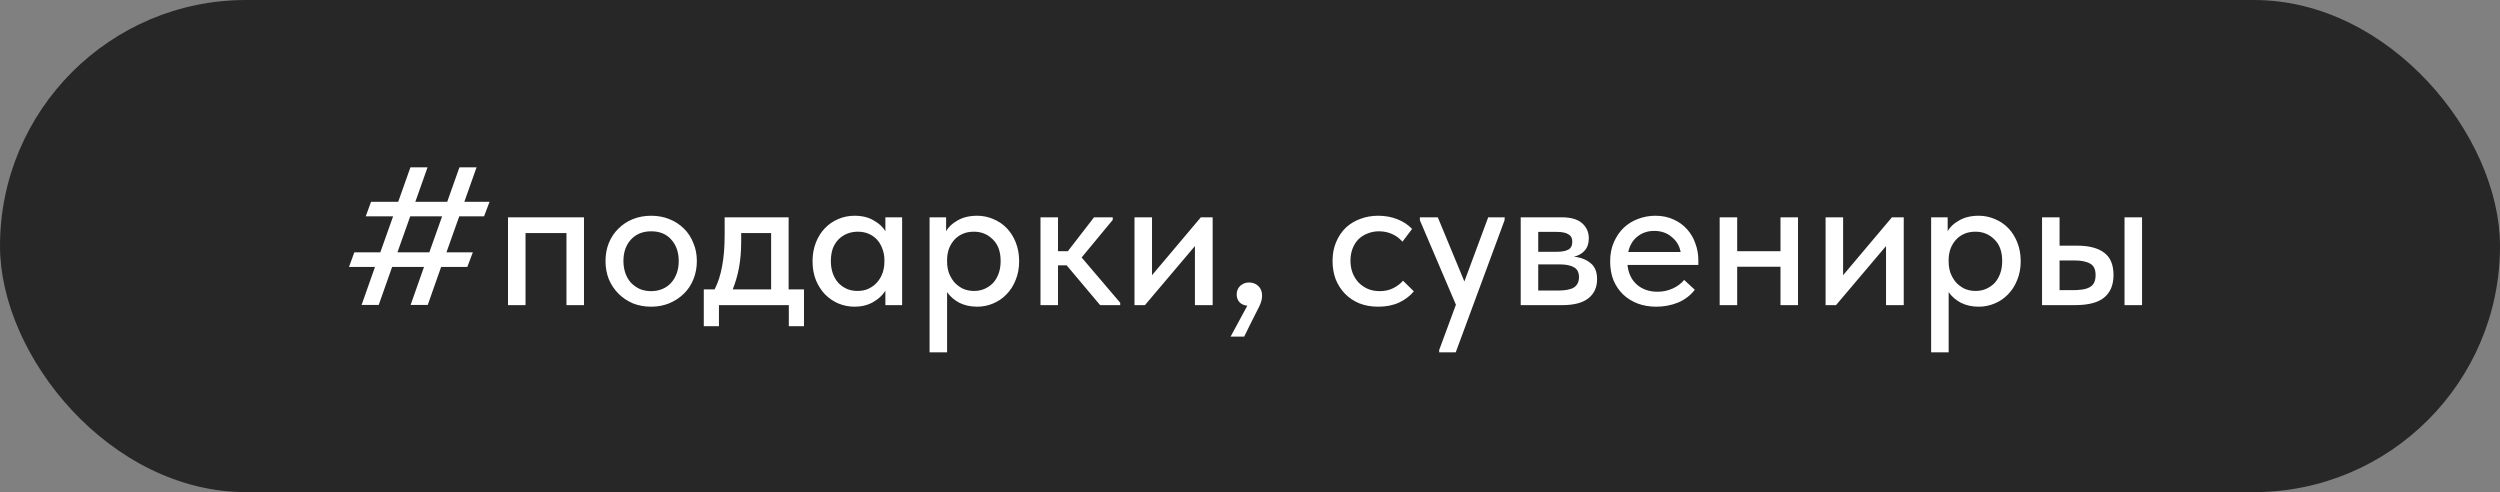
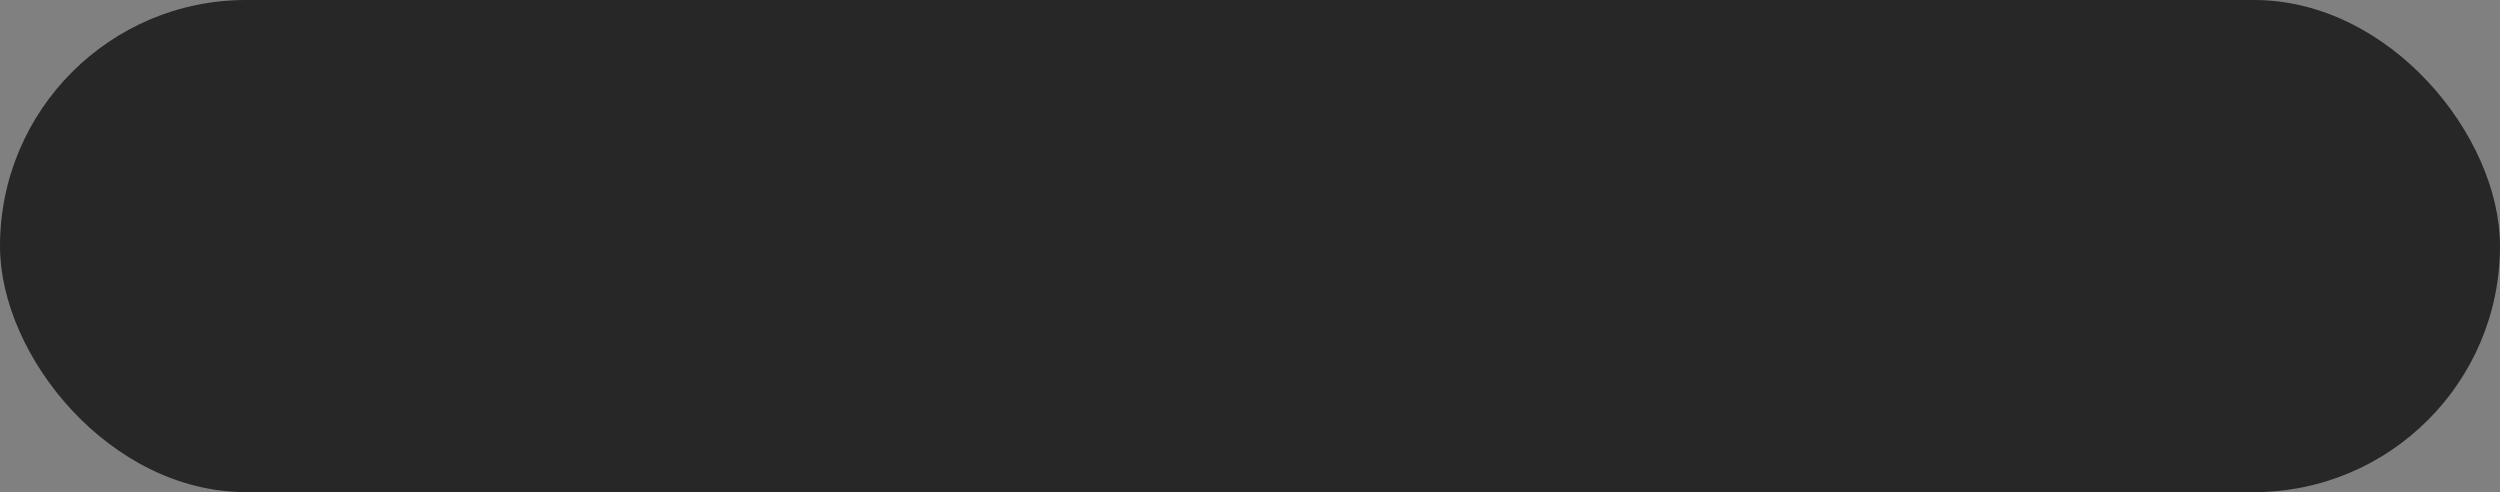
<svg xmlns="http://www.w3.org/2000/svg" width="254" height="50" viewBox="0 0 254 50" fill="none">
  <rect x="0" y="0" width="254" height="50" fill="#808080" stroke="none" />
  <rect width="254" height="50" rx="25" fill="#272727" />
-   <path d="M47.179 20.5H49.739L49.179 21.98H46.659L45.359 25.64H48.039L47.479 27.12H44.819L43.459 30.98H41.719L43.079 27.12H39.839L38.479 30.98H36.739L38.099 27.12H35.459L35.999 25.64H38.639L39.939 21.98H37.159L37.699 20.5H40.459L41.699 17H43.439L42.199 20.5H45.439L46.679 17H48.419L47.179 20.5ZM40.379 25.64H43.619L44.919 21.98H41.679L40.379 25.64ZM51.613 22.08H59.333V31H57.553V23.68H53.393V31H51.613V22.08ZM66.16 31.16C65.494 31.16 64.874 31.047 64.3 30.82C63.74 30.58 63.254 30.253 62.84 29.84C62.427 29.427 62.1 28.94 61.86 28.38C61.634 27.807 61.52 27.187 61.52 26.52C61.52 25.853 61.634 25.24 61.86 24.68C62.1 24.107 62.427 23.62 62.84 23.22C63.254 22.807 63.74 22.487 64.3 22.26C64.874 22.033 65.494 21.92 66.16 21.92C66.827 21.92 67.44 22.033 68 22.26C68.574 22.487 69.067 22.807 69.48 23.22C69.894 23.62 70.214 24.107 70.44 24.68C70.68 25.24 70.8 25.853 70.8 26.52C70.8 27.2 70.68 27.827 70.44 28.4C70.214 28.96 69.887 29.447 69.46 29.86C69.047 30.26 68.554 30.58 67.98 30.82C67.42 31.047 66.814 31.16 66.16 31.16ZM66.16 29.58C66.574 29.58 66.954 29.507 67.3 29.36C67.647 29.213 67.94 29.007 68.18 28.74C68.434 28.46 68.627 28.133 68.76 27.76C68.894 27.387 68.96 26.973 68.96 26.52C68.96 25.627 68.707 24.9 68.2 24.34C67.707 23.78 67.027 23.5 66.16 23.5C65.307 23.5 64.62 23.78 64.1 24.34C63.594 24.9 63.34 25.627 63.34 26.52C63.34 26.96 63.407 27.373 63.54 27.76C63.674 28.133 63.86 28.453 64.1 28.72C64.354 28.987 64.654 29.2 65 29.36C65.347 29.507 65.734 29.58 66.16 29.58ZM71.505 29.4H72.605C72.952 28.72 73.205 27.94 73.365 27.06C73.539 26.167 73.625 25.093 73.625 23.84V22.08H80.125V29.4H81.685V33.14H80.145V31H73.045V33.14H71.505V29.4ZM75.305 24.5C75.305 25.487 75.232 26.38 75.085 27.18C74.939 27.967 74.725 28.707 74.445 29.4H78.345V23.68H75.305V24.5ZM86.815 31.16C86.255 31.16 85.715 31.053 85.195 30.84C84.689 30.627 84.235 30.32 83.835 29.92C83.449 29.52 83.135 29.033 82.895 28.46C82.669 27.887 82.555 27.247 82.555 26.54C82.555 25.847 82.669 25.213 82.895 24.64C83.122 24.067 83.429 23.58 83.815 23.18C84.202 22.78 84.649 22.473 85.155 22.26C85.675 22.033 86.229 21.92 86.815 21.92C87.589 21.92 88.242 22.08 88.775 22.4C89.322 22.707 89.715 23.073 89.955 23.5V22.08H91.655V31H89.955V29.54C89.662 30.007 89.242 30.393 88.695 30.7C88.162 31.007 87.535 31.16 86.815 31.16ZM87.115 29.56C87.555 29.56 87.942 29.48 88.275 29.32C88.622 29.147 88.909 28.927 89.135 28.66C89.375 28.38 89.555 28.067 89.675 27.72C89.795 27.36 89.855 26.987 89.855 26.6V26.3C89.842 25.927 89.769 25.573 89.635 25.24C89.515 24.907 89.342 24.613 89.115 24.36C88.889 24.107 88.609 23.907 88.275 23.76C87.942 23.613 87.569 23.54 87.155 23.54C86.769 23.54 86.409 23.607 86.075 23.74C85.742 23.873 85.449 24.067 85.195 24.32C84.955 24.56 84.762 24.867 84.615 25.24C84.482 25.613 84.415 26.04 84.415 26.52C84.415 26.987 84.482 27.407 84.615 27.78C84.749 28.153 84.935 28.473 85.175 28.74C85.415 28.993 85.695 29.193 86.015 29.34C86.349 29.487 86.715 29.56 87.115 29.56ZM94.445 35.8V22.08H96.125V23.5C96.352 23.073 96.738 22.707 97.285 22.4C97.832 22.08 98.498 21.92 99.285 21.92C99.858 21.92 100.405 22.033 100.925 22.26C101.445 22.473 101.898 22.78 102.285 23.18C102.672 23.58 102.978 24.067 103.205 24.64C103.432 25.213 103.545 25.847 103.545 26.54C103.545 27.247 103.425 27.887 103.185 28.46C102.958 29.033 102.645 29.52 102.245 29.92C101.858 30.32 101.405 30.627 100.885 30.84C100.378 31.053 99.845 31.16 99.285 31.16C98.605 31.16 97.998 31.027 97.465 30.76C96.945 30.48 96.532 30.12 96.225 29.68V35.8H94.445ZM98.945 23.54C98.518 23.54 98.138 23.613 97.805 23.76C97.472 23.907 97.192 24.107 96.965 24.36C96.738 24.613 96.558 24.907 96.425 25.24C96.305 25.573 96.238 25.927 96.225 26.3V26.6C96.225 26.987 96.285 27.36 96.405 27.72C96.538 28.067 96.718 28.38 96.945 28.66C97.185 28.927 97.472 29.147 97.805 29.32C98.152 29.48 98.538 29.56 98.965 29.56C99.365 29.56 99.725 29.487 100.045 29.34C100.378 29.193 100.665 28.993 100.905 28.74C101.145 28.473 101.332 28.153 101.465 27.78C101.598 27.407 101.665 26.987 101.665 26.52C101.665 25.56 101.398 24.827 100.865 24.32C100.345 23.8 99.705 23.54 98.945 23.54ZM105.714 22.08H107.494V25.52H108.494L111.154 22.08H113.054V22.34L109.894 26.16L113.814 30.76V31H111.774L108.374 26.96H107.494V31H105.714V22.08ZM115.265 22.08H117.045V27.96L122.005 22.08H123.205V31H121.405V25L116.325 31H115.265V22.08ZM126.728 31.06C126.368 31.02 126.095 30.893 125.908 30.68C125.735 30.467 125.648 30.213 125.648 29.92C125.648 29.56 125.768 29.267 126.008 29.04C126.261 28.813 126.555 28.7 126.888 28.7C127.275 28.7 127.595 28.82 127.848 29.06C128.101 29.3 128.228 29.627 128.228 30.04C128.228 30.387 128.128 30.76 127.928 31.16C127.728 31.573 127.461 32.1 127.128 32.74L126.408 34.2H125.028L126.728 31.06ZM140.027 31.16C139.321 31.16 138.681 31.047 138.107 30.82C137.534 30.58 137.047 30.253 136.647 29.84C136.247 29.427 135.934 28.94 135.707 28.38C135.494 27.807 135.387 27.187 135.387 26.52C135.387 25.8 135.507 25.16 135.747 24.6C135.987 24.027 136.314 23.54 136.727 23.14C137.154 22.74 137.647 22.44 138.207 22.24C138.767 22.027 139.374 21.92 140.027 21.92C140.734 21.92 141.387 22.04 141.987 22.28C142.587 22.52 143.081 22.847 143.467 23.26L142.487 24.56C142.207 24.227 141.861 23.967 141.447 23.78C141.034 23.593 140.587 23.5 140.107 23.5C139.694 23.5 139.307 23.573 138.947 23.72C138.601 23.853 138.294 24.047 138.027 24.3C137.774 24.553 137.574 24.867 137.427 25.24C137.281 25.613 137.207 26.027 137.207 26.48C137.207 26.933 137.281 27.353 137.427 27.74C137.574 28.113 137.781 28.44 138.047 28.72C138.314 28.987 138.627 29.2 138.987 29.36C139.347 29.507 139.747 29.58 140.187 29.58C140.694 29.58 141.147 29.48 141.547 29.28C141.947 29.08 142.281 28.827 142.547 28.52L143.647 29.6C143.261 30.067 142.761 30.447 142.147 30.74C141.534 31.02 140.827 31.16 140.027 31.16ZM146.221 35.56L147.921 30.96L144.261 22.38V22.08H146.081L148.781 28.6L151.201 22.08H152.881L152.861 22.38L147.901 35.8H146.221V35.56ZM154.504 22.08H158.684C159.604 22.08 160.29 22.28 160.744 22.68C161.197 23.08 161.424 23.593 161.424 24.22C161.424 24.727 161.284 25.14 161.004 25.46C160.737 25.767 160.37 25.973 159.904 26.08C160.584 26.147 161.144 26.36 161.584 26.72C162.037 27.067 162.264 27.613 162.264 28.36C162.264 29.2 161.964 29.853 161.364 30.32C160.777 30.773 159.904 31 158.744 31H154.504V22.08ZM156.284 26.86V29.52H158.284C159.044 29.52 159.59 29.413 159.924 29.2C160.257 28.973 160.424 28.627 160.424 28.16C160.424 27.68 160.257 27.347 159.924 27.16C159.59 26.96 159.097 26.86 158.444 26.86H156.284ZM156.284 23.56V25.58H158.184C158.69 25.58 159.077 25.507 159.344 25.36C159.61 25.213 159.744 24.947 159.744 24.56C159.744 24.2 159.61 23.947 159.344 23.8C159.09 23.64 158.697 23.56 158.164 23.56H156.284ZM168.271 31.16C167.591 31.16 166.964 31.053 166.391 30.84C165.831 30.627 165.337 30.32 164.911 29.92C164.497 29.52 164.171 29.04 163.931 28.48C163.704 27.907 163.591 27.267 163.591 26.56C163.591 25.827 163.717 25.173 163.971 24.6C164.224 24.027 164.557 23.54 164.971 23.14C165.397 22.74 165.884 22.44 166.431 22.24C166.991 22.027 167.577 21.92 168.191 21.92C168.884 21.92 169.497 22.047 170.031 22.3C170.577 22.54 171.037 22.873 171.411 23.3C171.784 23.713 172.064 24.193 172.251 24.74C172.451 25.273 172.551 25.833 172.551 26.42V26.92H165.351C165.444 27.773 165.764 28.44 166.311 28.92C166.871 29.4 167.564 29.64 168.391 29.64C168.951 29.64 169.464 29.533 169.931 29.32C170.411 29.107 170.804 28.813 171.111 28.44L172.191 29.44C171.751 30.013 171.184 30.447 170.491 30.74C169.797 31.02 169.057 31.16 168.271 31.16ZM168.071 23.46C167.404 23.46 166.831 23.653 166.351 24.04C165.884 24.413 165.577 24.933 165.431 25.6H170.751C170.644 24.987 170.344 24.48 169.851 24.08C169.371 23.667 168.777 23.46 168.071 23.46ZM180.898 27.1H176.498V31H174.718V22.08H176.498V25.52H180.898V22.08H182.678V31H180.898V27.1ZM185.48 22.08H187.26V27.96L192.22 22.08H193.42V31H191.62V25L186.54 31H185.48V22.08ZM196.203 35.8V22.08H197.883V23.5C198.109 23.073 198.496 22.707 199.043 22.4C199.589 22.08 200.256 21.92 201.043 21.92C201.616 21.92 202.163 22.033 202.683 22.26C203.203 22.473 203.656 22.78 204.043 23.18C204.429 23.58 204.736 24.067 204.963 24.64C205.189 25.213 205.303 25.847 205.303 26.54C205.303 27.247 205.183 27.887 204.943 28.46C204.716 29.033 204.403 29.52 204.003 29.92C203.616 30.32 203.163 30.627 202.643 30.84C202.136 31.053 201.603 31.16 201.043 31.16C200.363 31.16 199.756 31.027 199.223 30.76C198.703 30.48 198.289 30.12 197.983 29.68V35.8H196.203ZM200.703 23.54C200.276 23.54 199.896 23.613 199.563 23.76C199.229 23.907 198.949 24.107 198.723 24.36C198.496 24.613 198.316 24.907 198.183 25.24C198.063 25.573 197.996 25.927 197.983 26.3V26.6C197.983 26.987 198.043 27.36 198.163 27.72C198.296 28.067 198.476 28.38 198.703 28.66C198.943 28.927 199.229 29.147 199.563 29.32C199.909 29.48 200.296 29.56 200.723 29.56C201.123 29.56 201.483 29.487 201.803 29.34C202.136 29.193 202.423 28.993 202.663 28.74C202.903 28.473 203.089 28.153 203.223 27.78C203.356 27.407 203.423 26.987 203.423 26.52C203.423 25.56 203.156 24.827 202.623 24.32C202.103 23.8 201.463 23.54 200.703 23.54ZM211.032 24.96C212.246 24.96 213.166 25.2 213.792 25.68C214.419 26.147 214.732 26.9 214.732 27.94C214.732 28.953 214.412 29.72 213.772 30.24C213.146 30.747 212.166 31 210.832 31H207.472V22.08H209.252V24.96H211.032ZM215.852 22.08H217.632V31H215.852V22.08ZM210.592 29.48C210.939 29.48 211.252 29.46 211.532 29.42C211.826 29.38 212.072 29.307 212.272 29.2C212.486 29.093 212.646 28.94 212.752 28.74C212.859 28.527 212.912 28.26 212.912 27.94C212.912 27.367 212.726 26.98 212.352 26.78C211.979 26.567 211.439 26.46 210.732 26.46H209.252V29.48H210.592Z" fill="white" />
</svg>